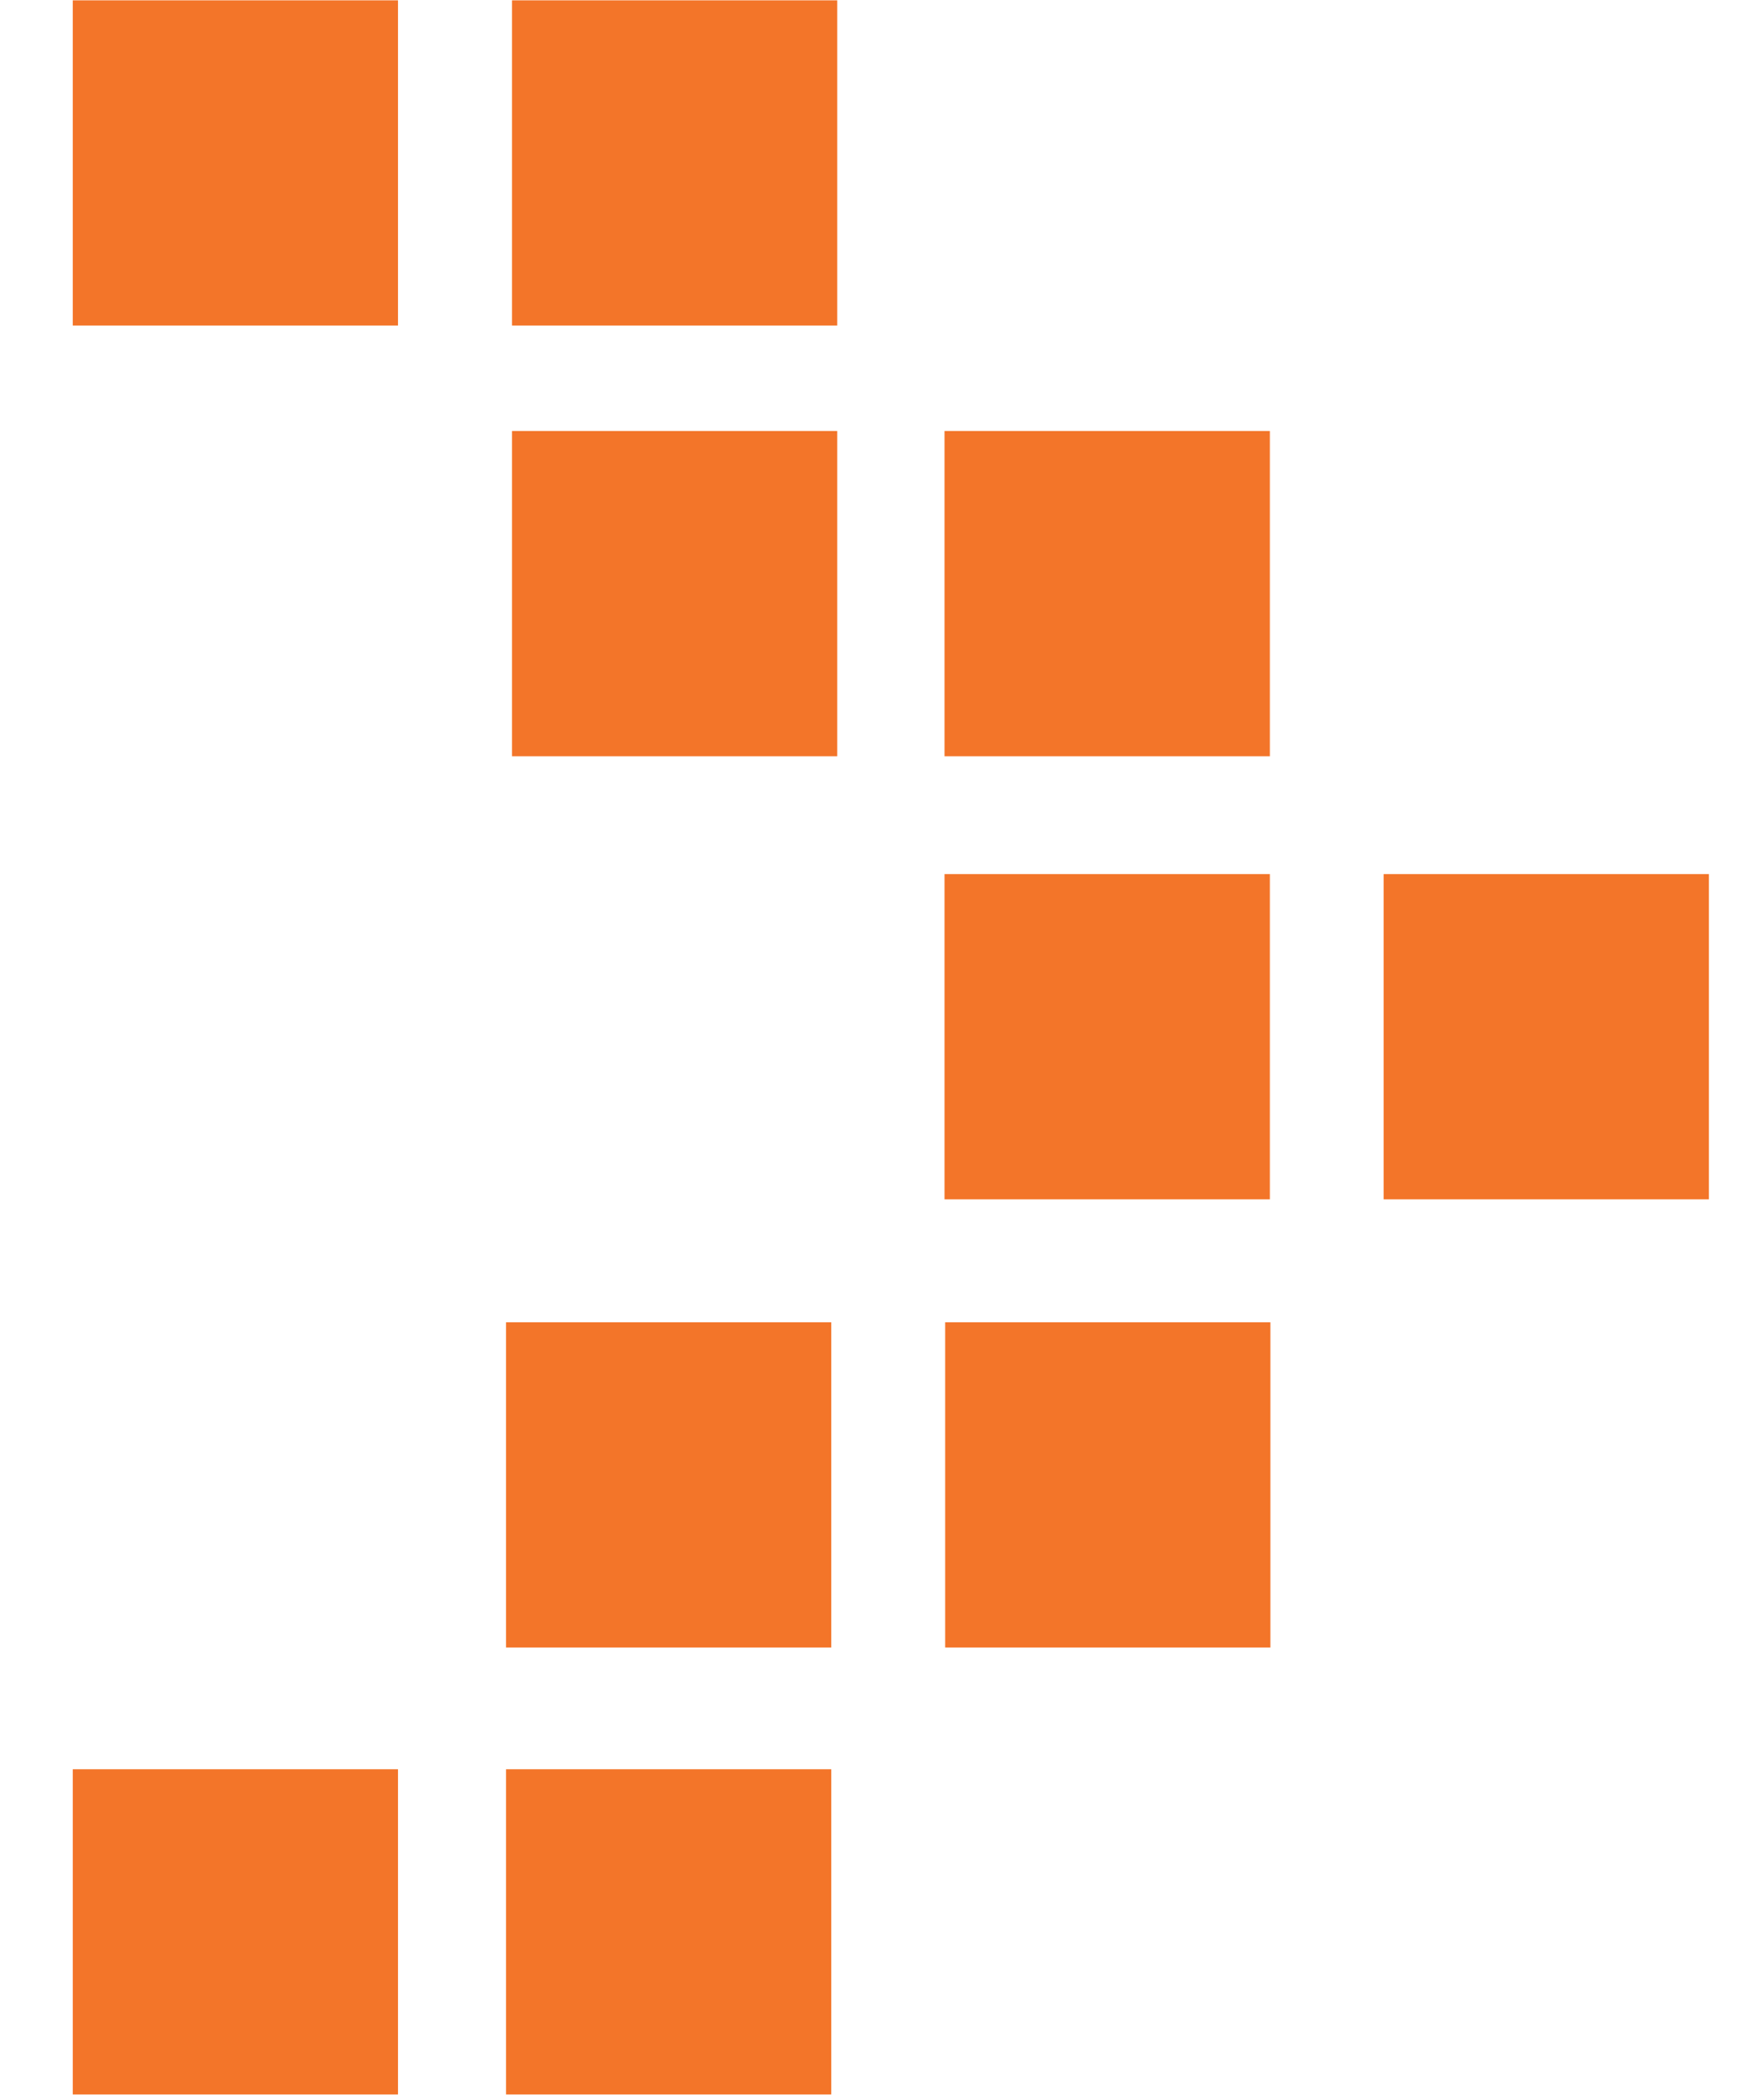
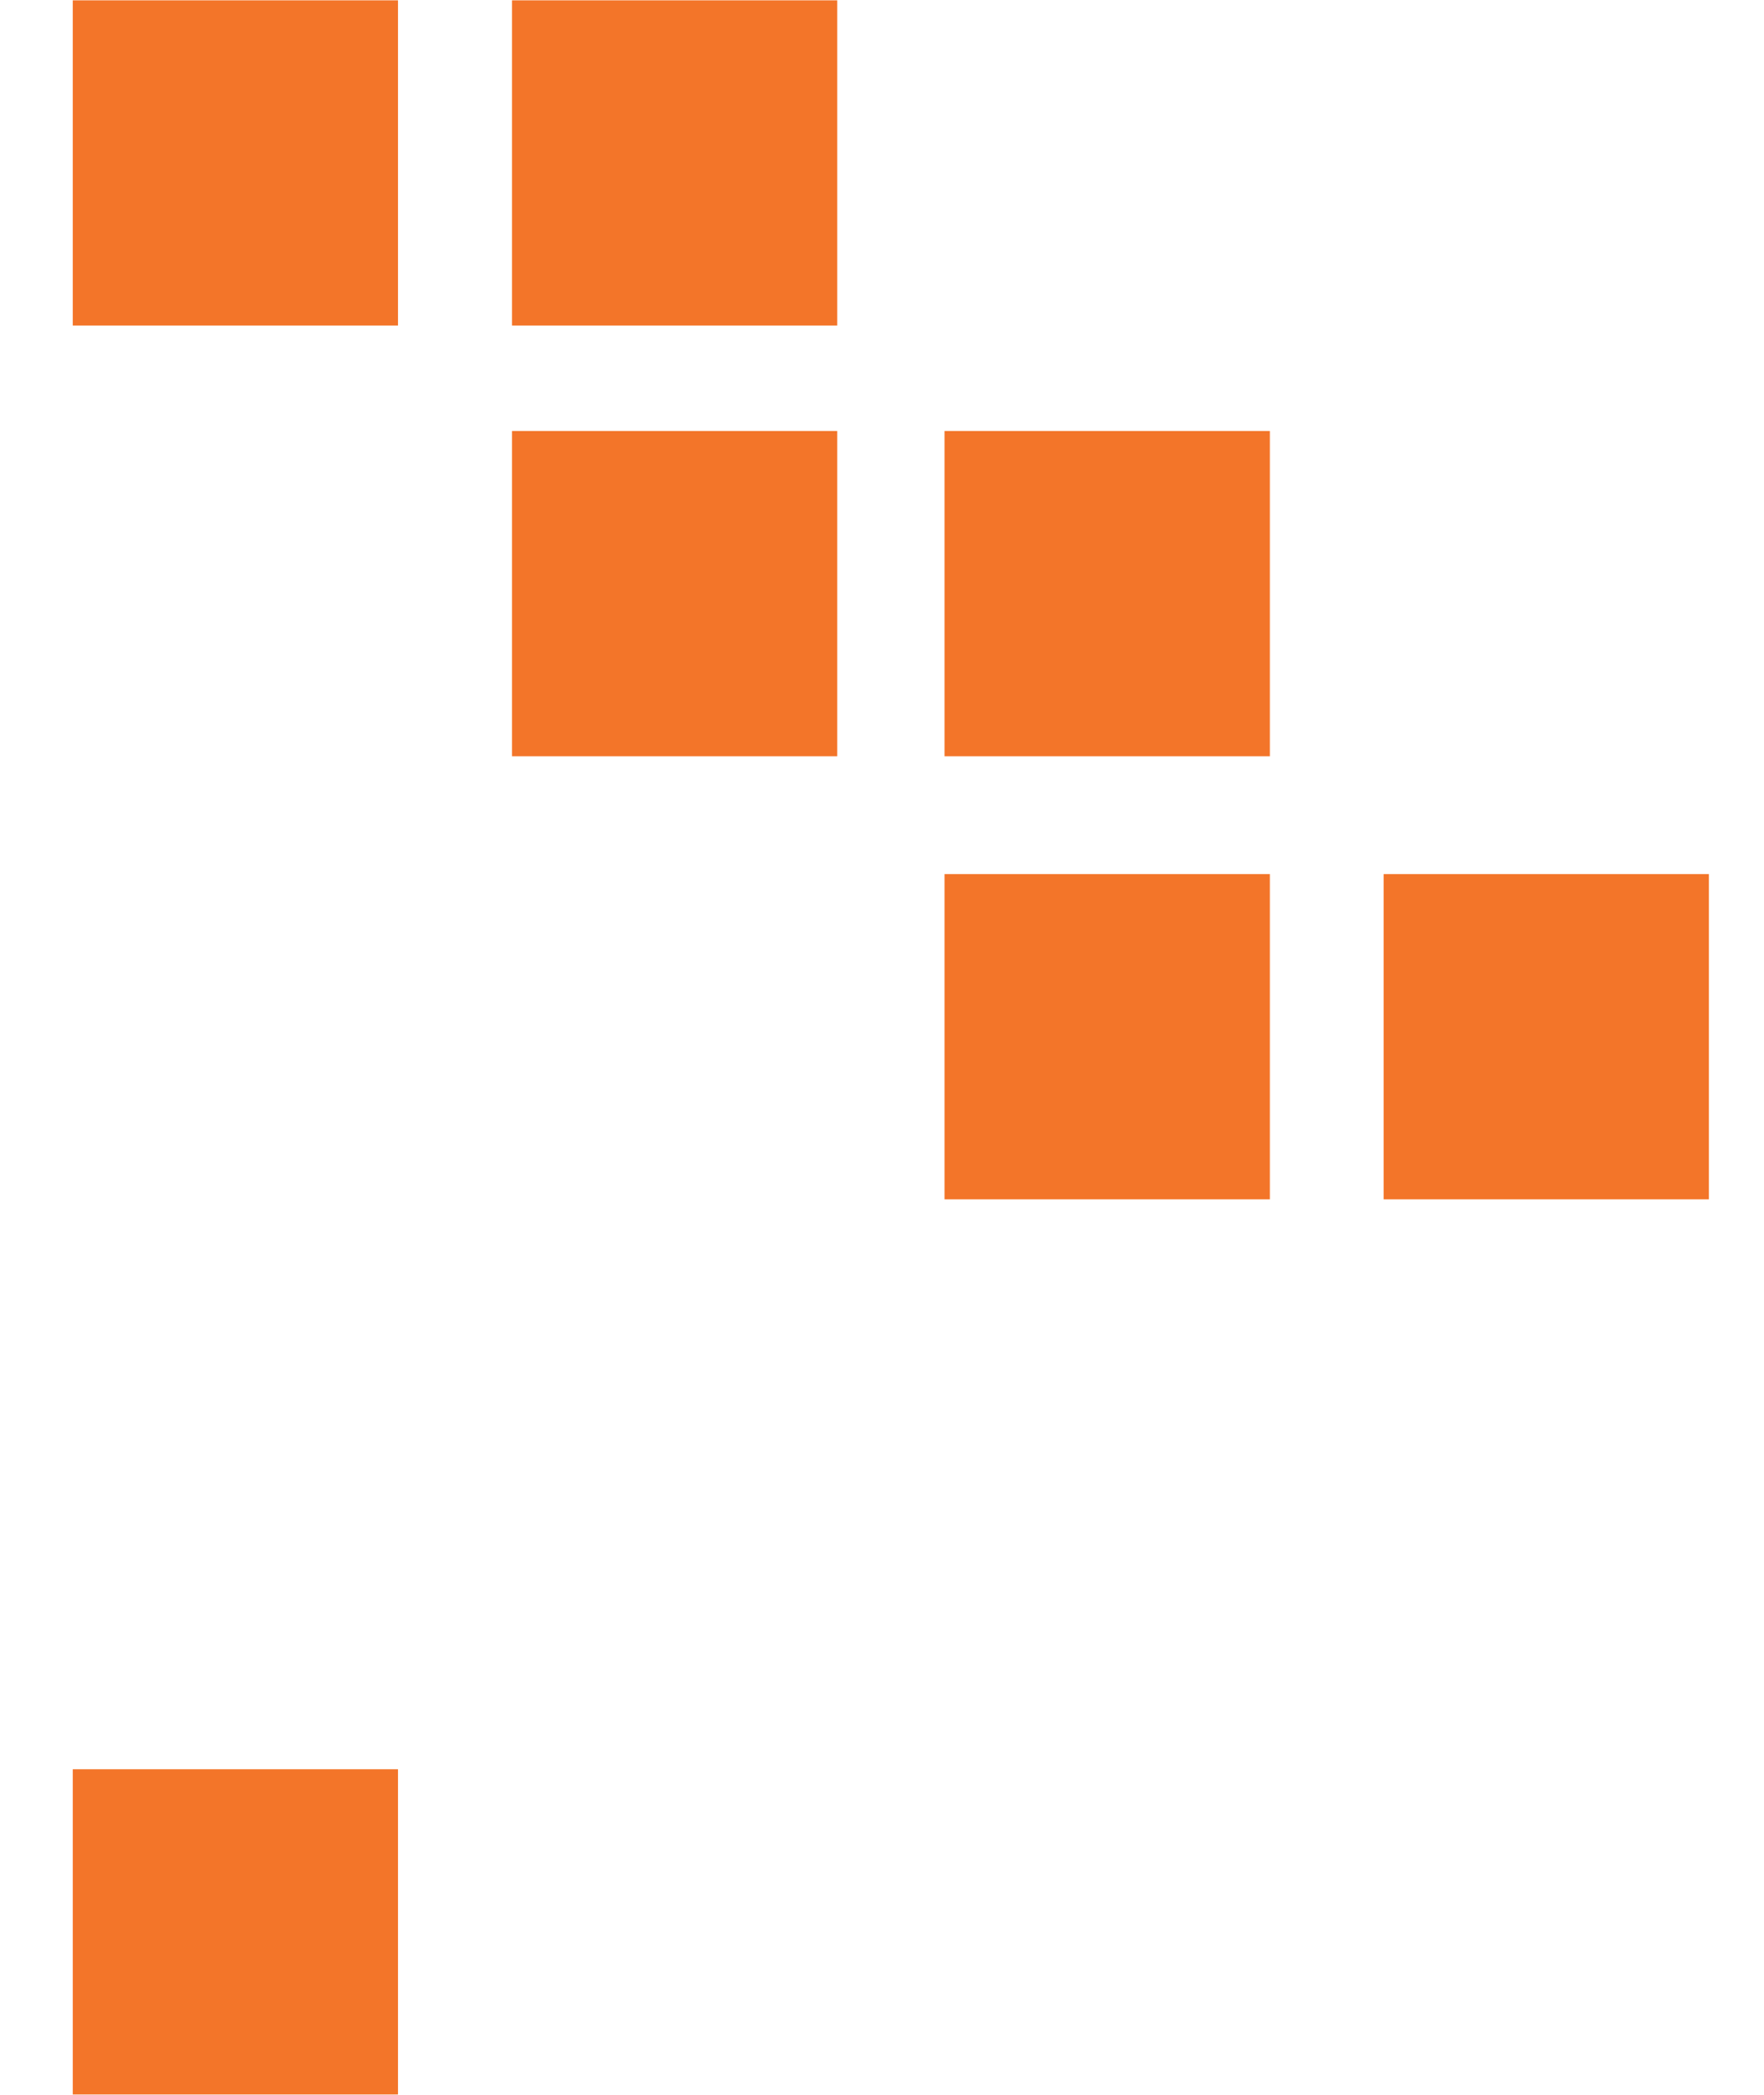
<svg xmlns="http://www.w3.org/2000/svg" width="16" height="19" viewBox="0 0 16 19" fill="none">
-   <path d="M8.573 14.943H11.523V11.993H8.573V14.943Z" fill="#F37529" />
-   <path d="M4.59 14.943H7.54V11.993H4.59V14.943Z" fill="#F37529" />
-   <path d="M4.59 18.997H7.54V16.047H4.59V18.997Z" fill="#F37529" />
  <path d="M0.66 18.997H3.61L3.61 16.047H0.66L0.66 18.997Z" fill="#F37529" />
  <path d="M3.61 0.003H0.66V2.953H3.61V0.003Z" fill="#F37529" />
  <path d="M7.594 0.003H4.644V2.953H7.594V0.003Z" fill="#F37529" />
  <path d="M7.594 3.909H4.644V6.859H7.594V3.909Z" fill="#F37529" />
  <path d="M11.518 3.909H8.567V6.859H11.518V3.909Z" fill="#F37529" />
  <path d="M11.518 7.928H8.567V10.878H11.518V7.928Z" fill="#F37529" />
  <path d="M15.5 7.928H12.55V10.878H15.5V7.928Z" fill="#F37529" />
</svg>